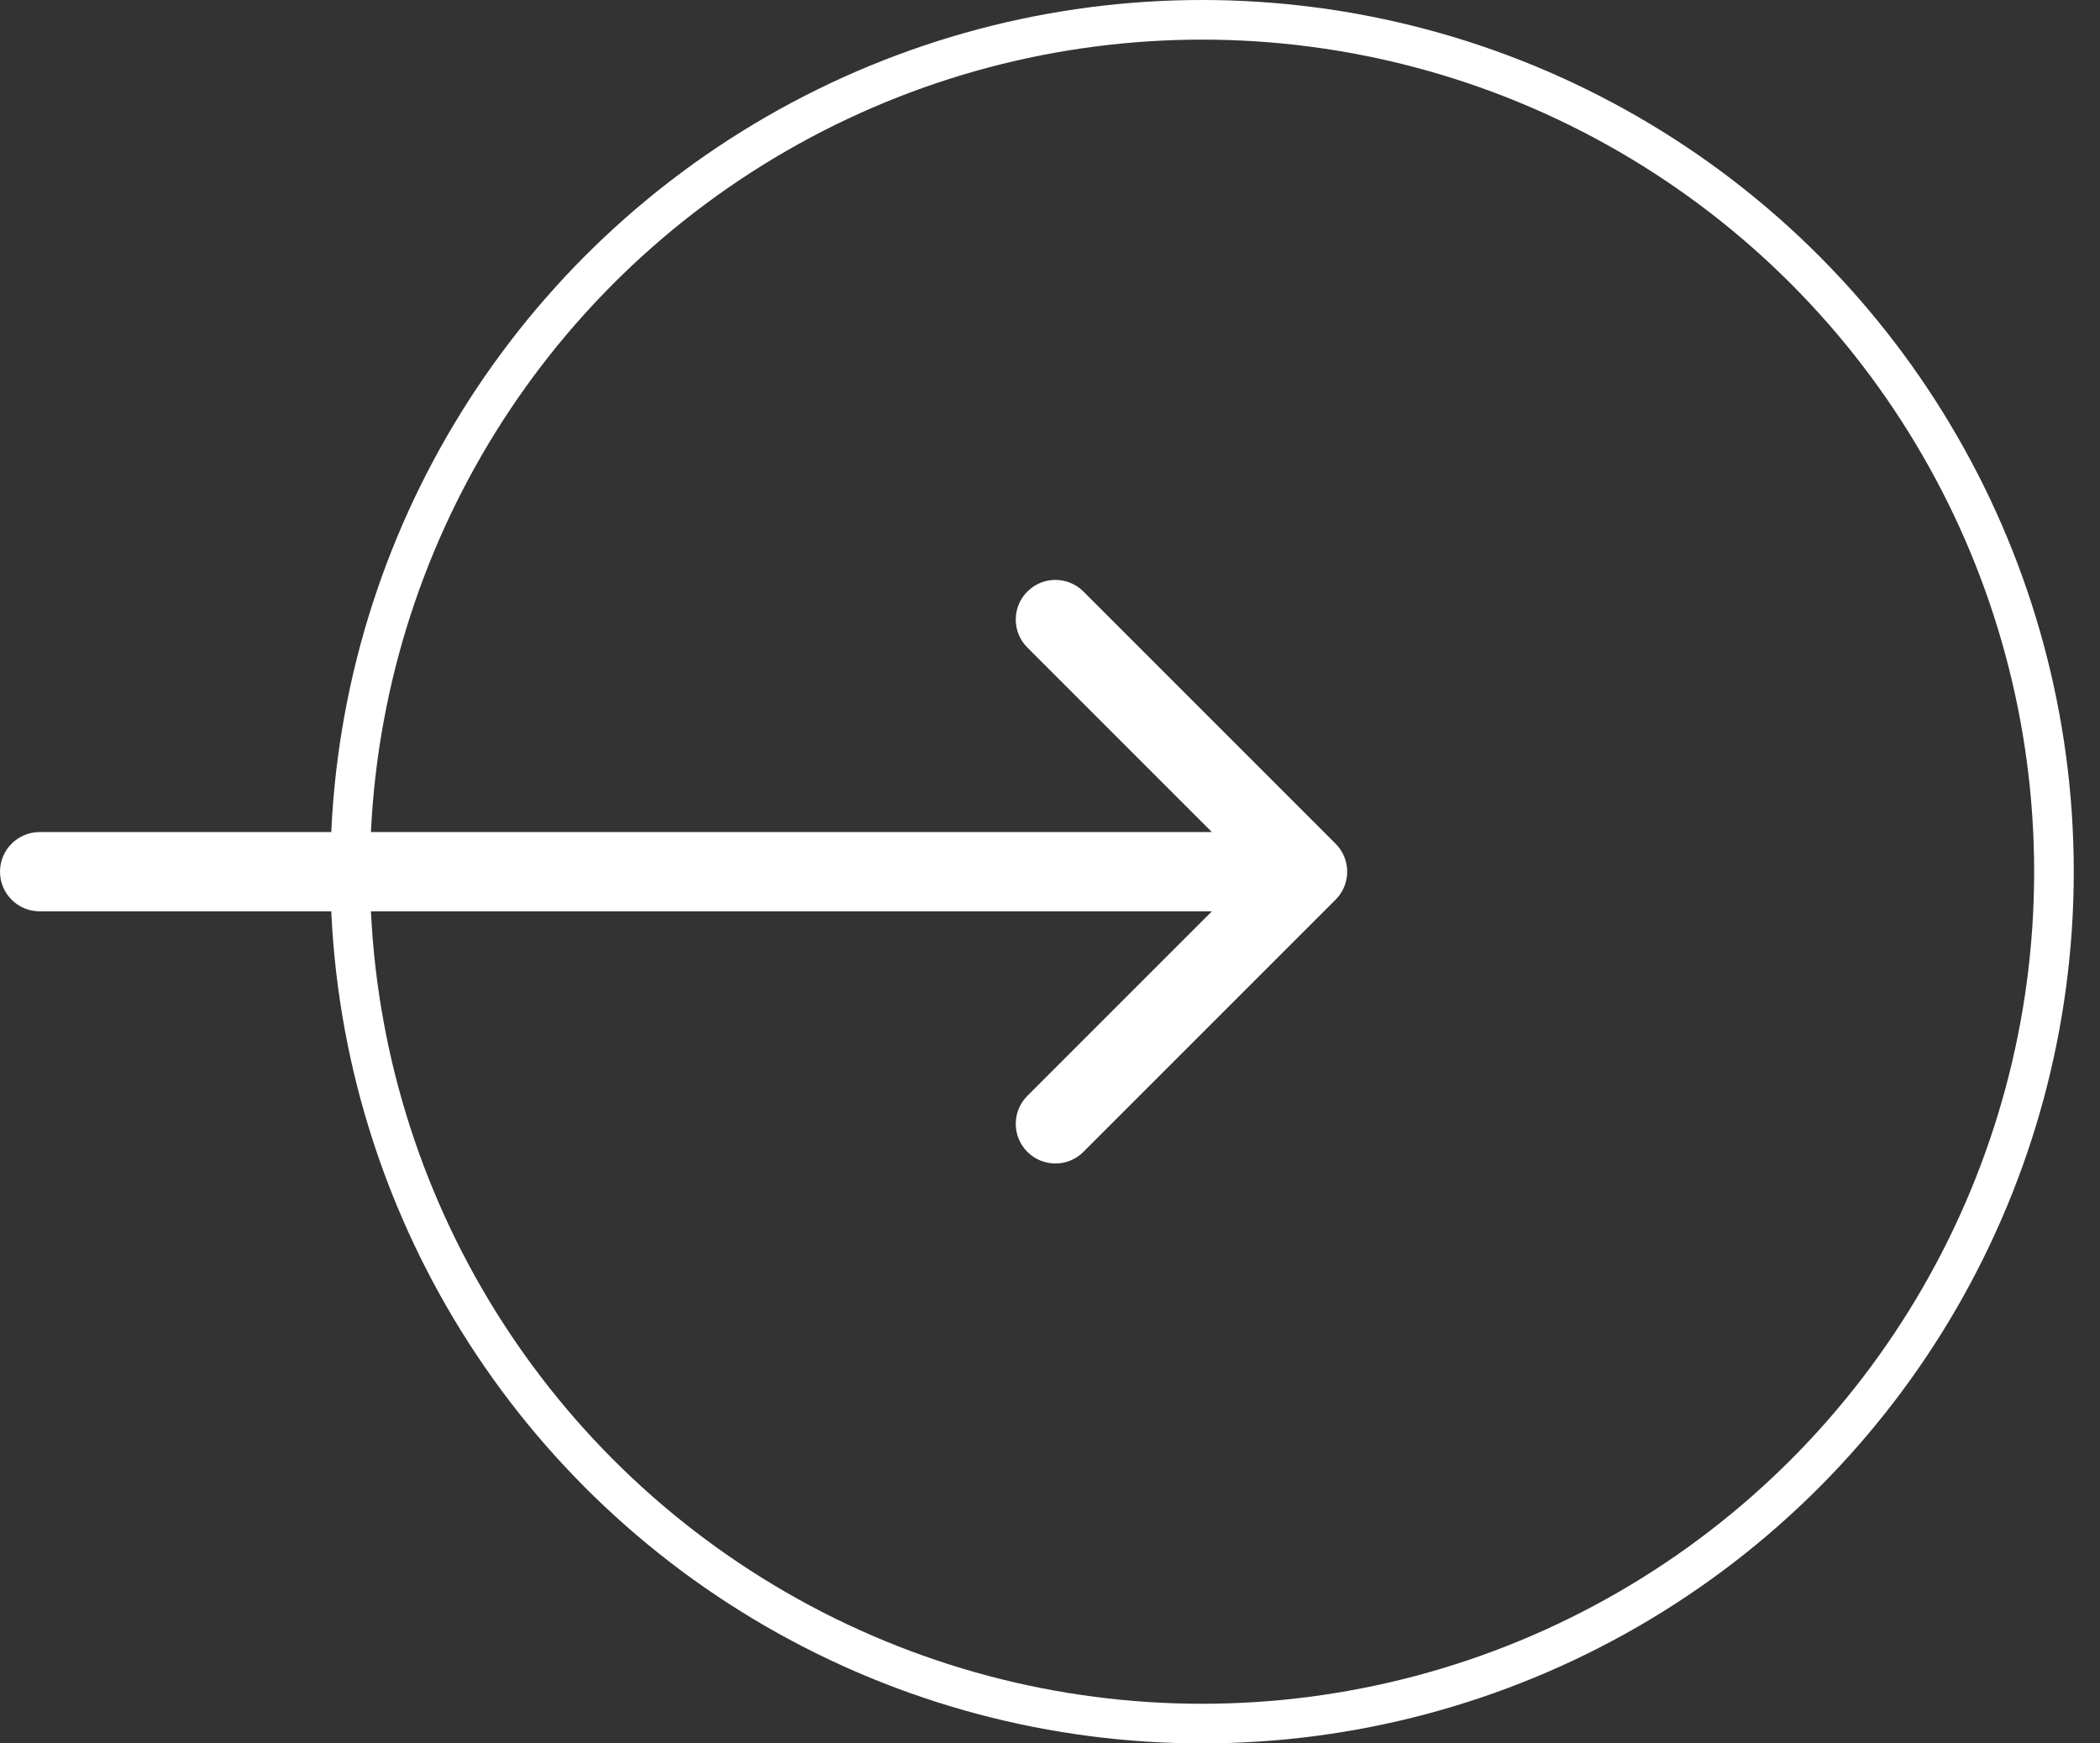
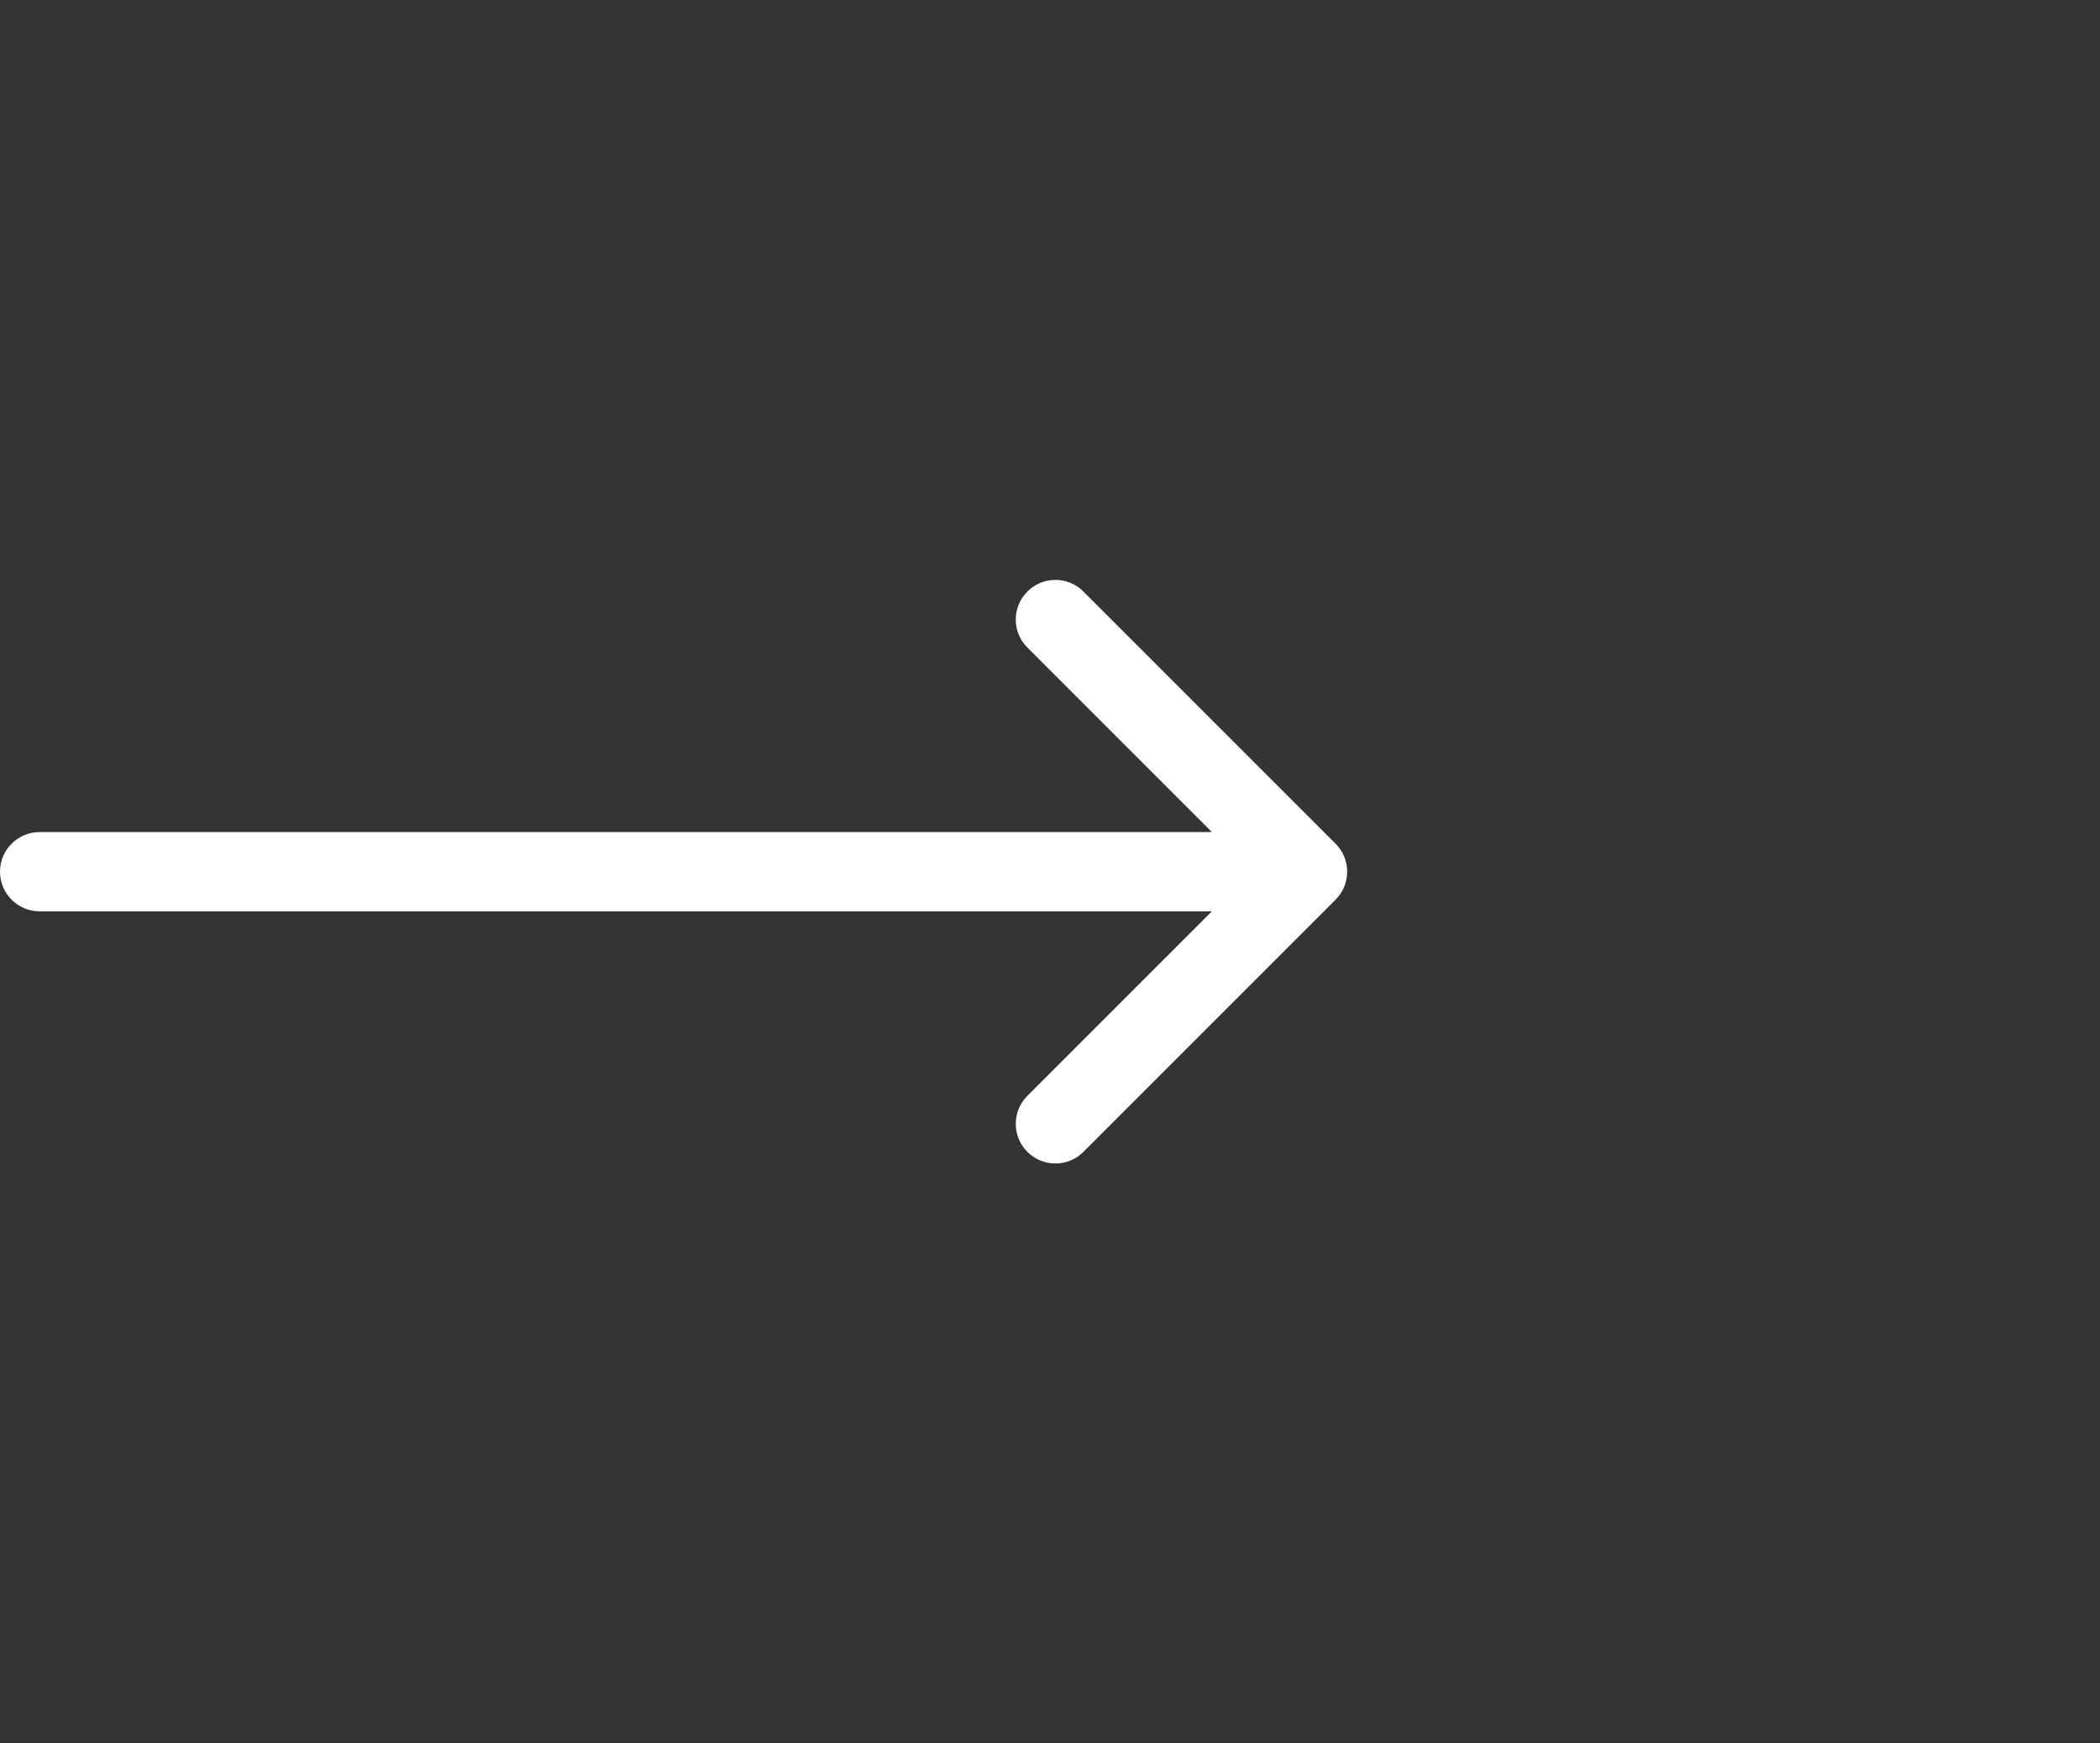
<svg xmlns="http://www.w3.org/2000/svg" width="53" height="44" viewBox="0 0 53 44" fill="none">
  <rect x="0" y="0" width="53" height="44" fill="#333333" stroke="none" />
-   <circle cx="30.338" cy="22" r="21.5" stroke="white" />
  <path d="M1 21C0.448 21 4.82823e-08 21.448 0 22C-4.82823e-08 22.552 0.448 23 1 23L1 21ZM33.707 22.707C34.098 22.317 34.098 21.683 33.707 21.293L27.343 14.929C26.953 14.538 26.32 14.538 25.929 14.929C25.538 15.319 25.538 15.953 25.929 16.343L31.586 22L25.929 27.657C25.538 28.047 25.538 28.68 25.929 29.071C26.32 29.462 26.953 29.462 27.343 29.071L33.707 22.707ZM1 23L33 23L33 21L1 21L1 23Z" fill="white" />
</svg>